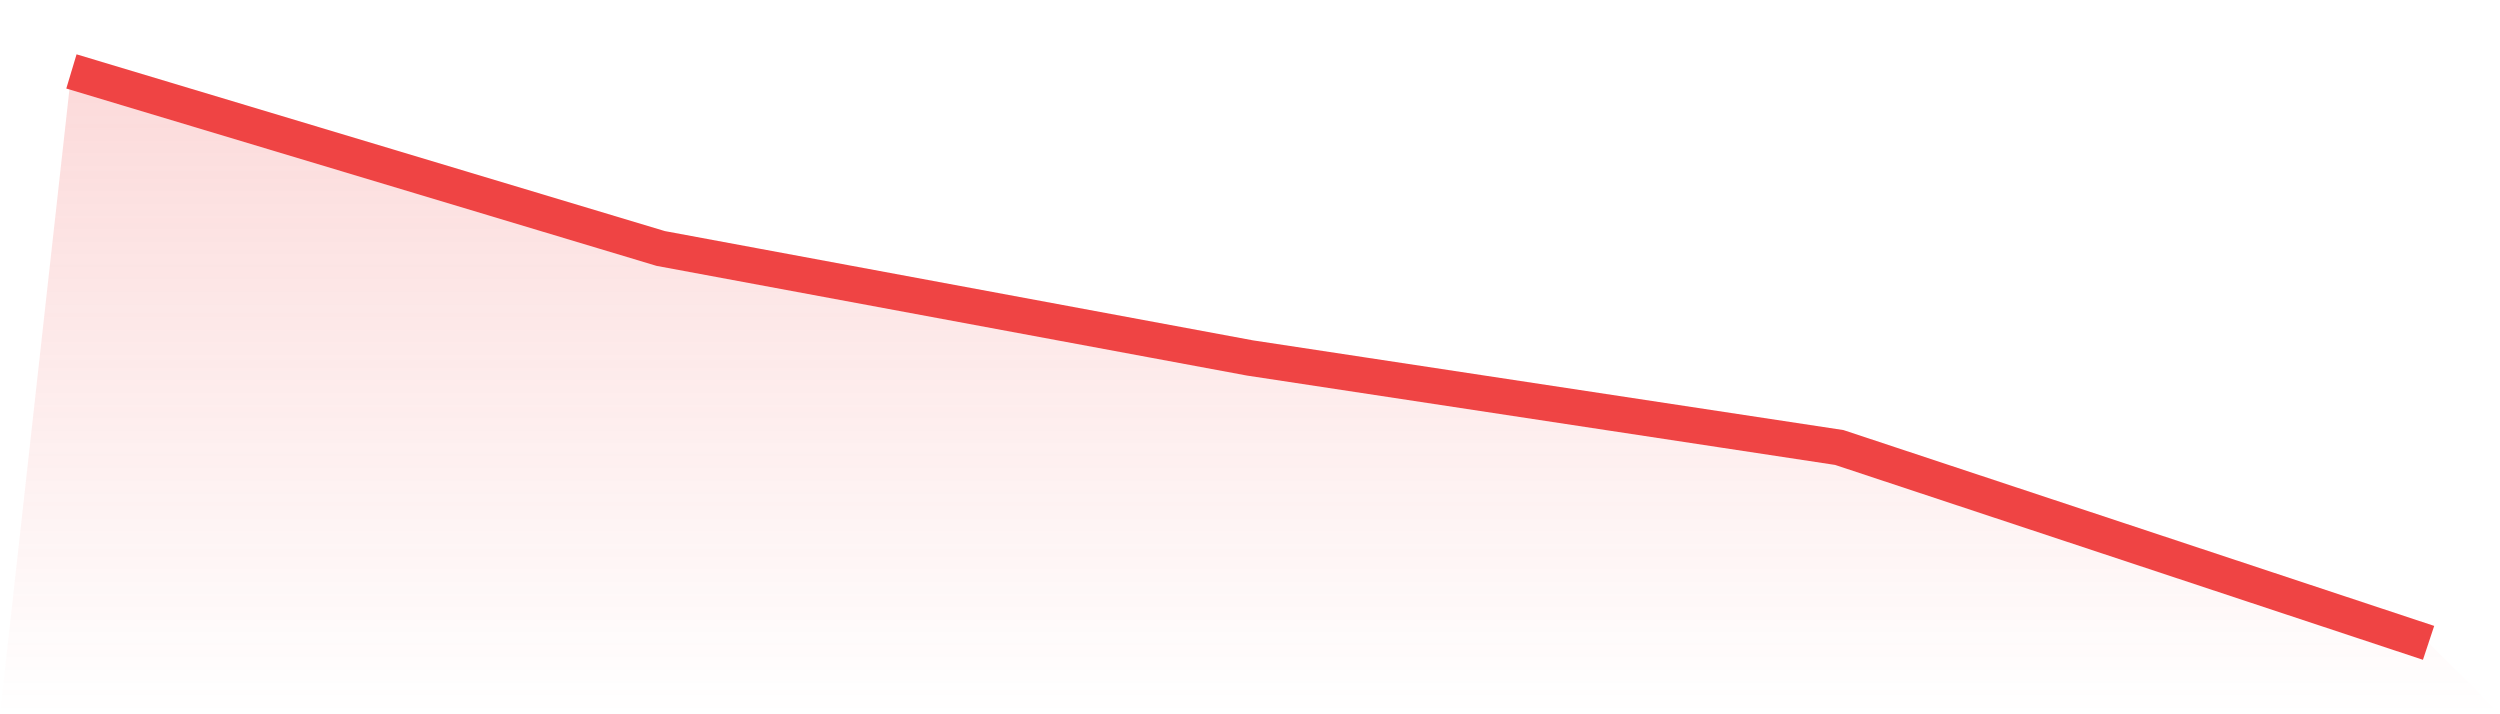
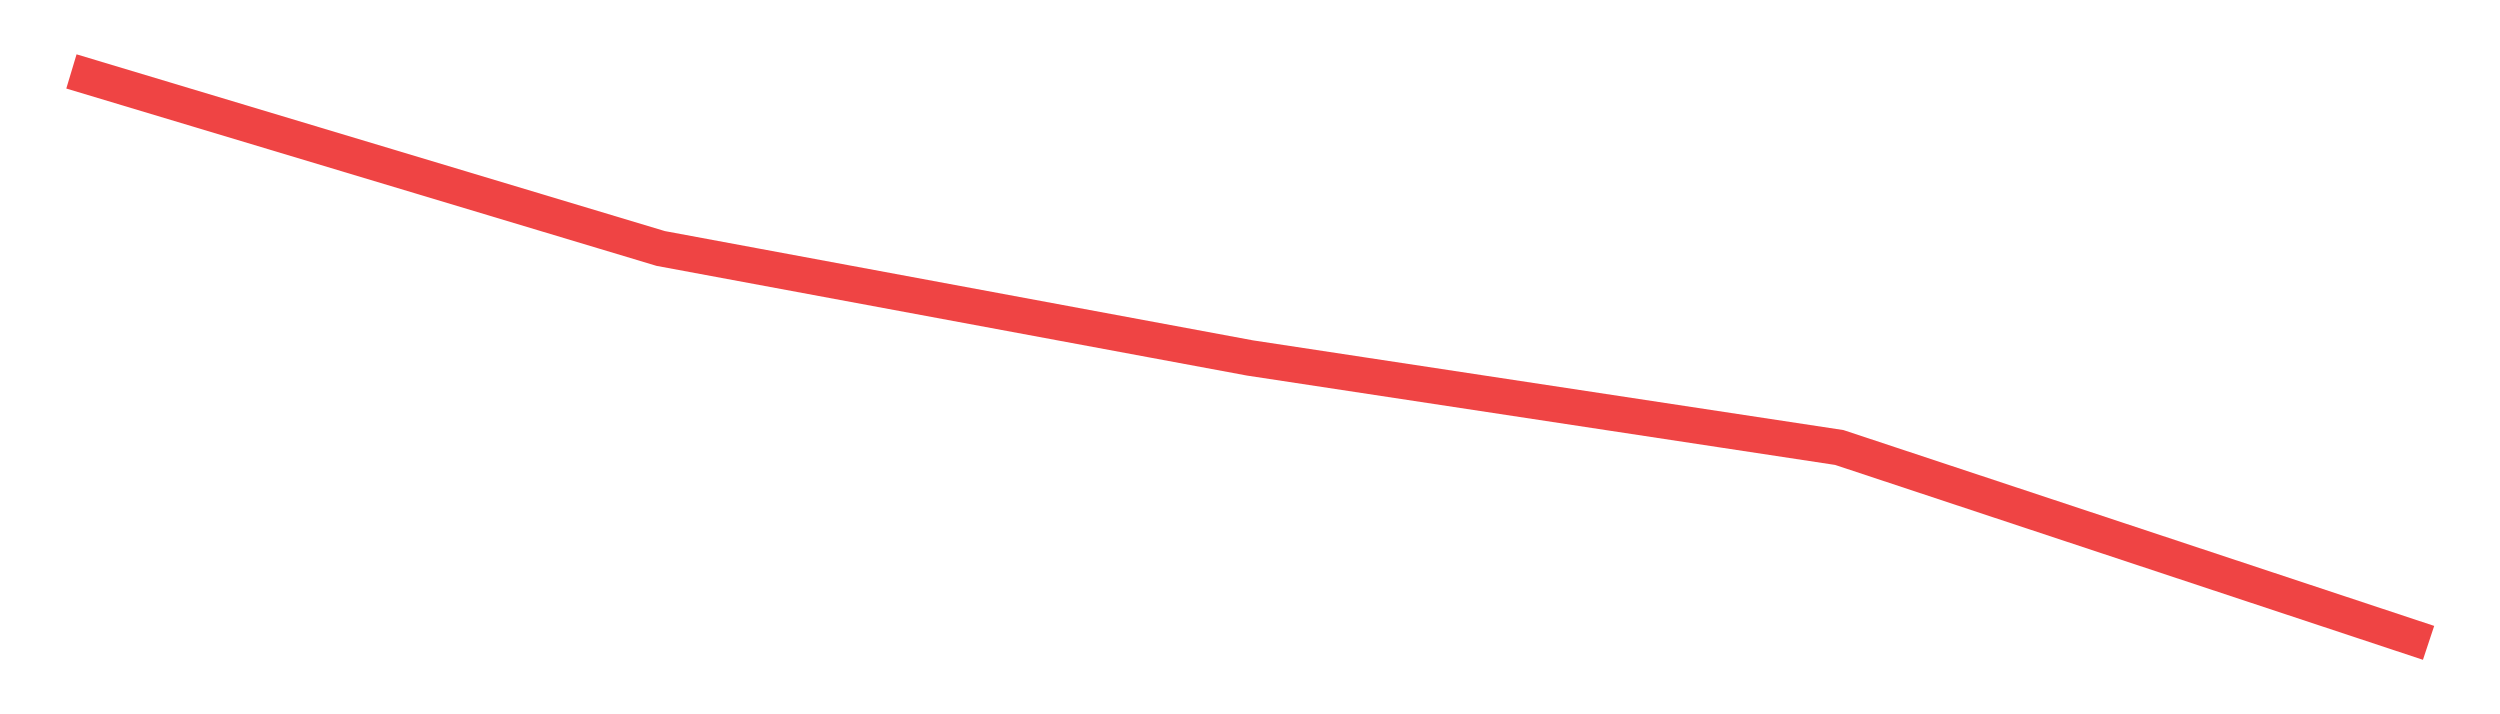
<svg xmlns="http://www.w3.org/2000/svg" viewBox="0 0 140 40">
  <defs>
    <linearGradient id="gradient" x1="0" x2="0" y1="0" y2="1">
      <stop offset="0%" stop-color="#ef4444" stop-opacity="0.2" />
      <stop offset="100%" stop-color="#ef4444" stop-opacity="0" />
    </linearGradient>
  </defs>
-   <path d="M4,4 L4,4 L37,13.915 L70,20.046 L103,25.06 L136,36 L140,40 L0,40 z" fill="url(#gradient)" />
  <path d="M4,4 L4,4 L37,13.915 L70,20.046 L103,25.06 L136,36" fill="none" stroke="#ef4444" stroke-width="2" />
</svg>